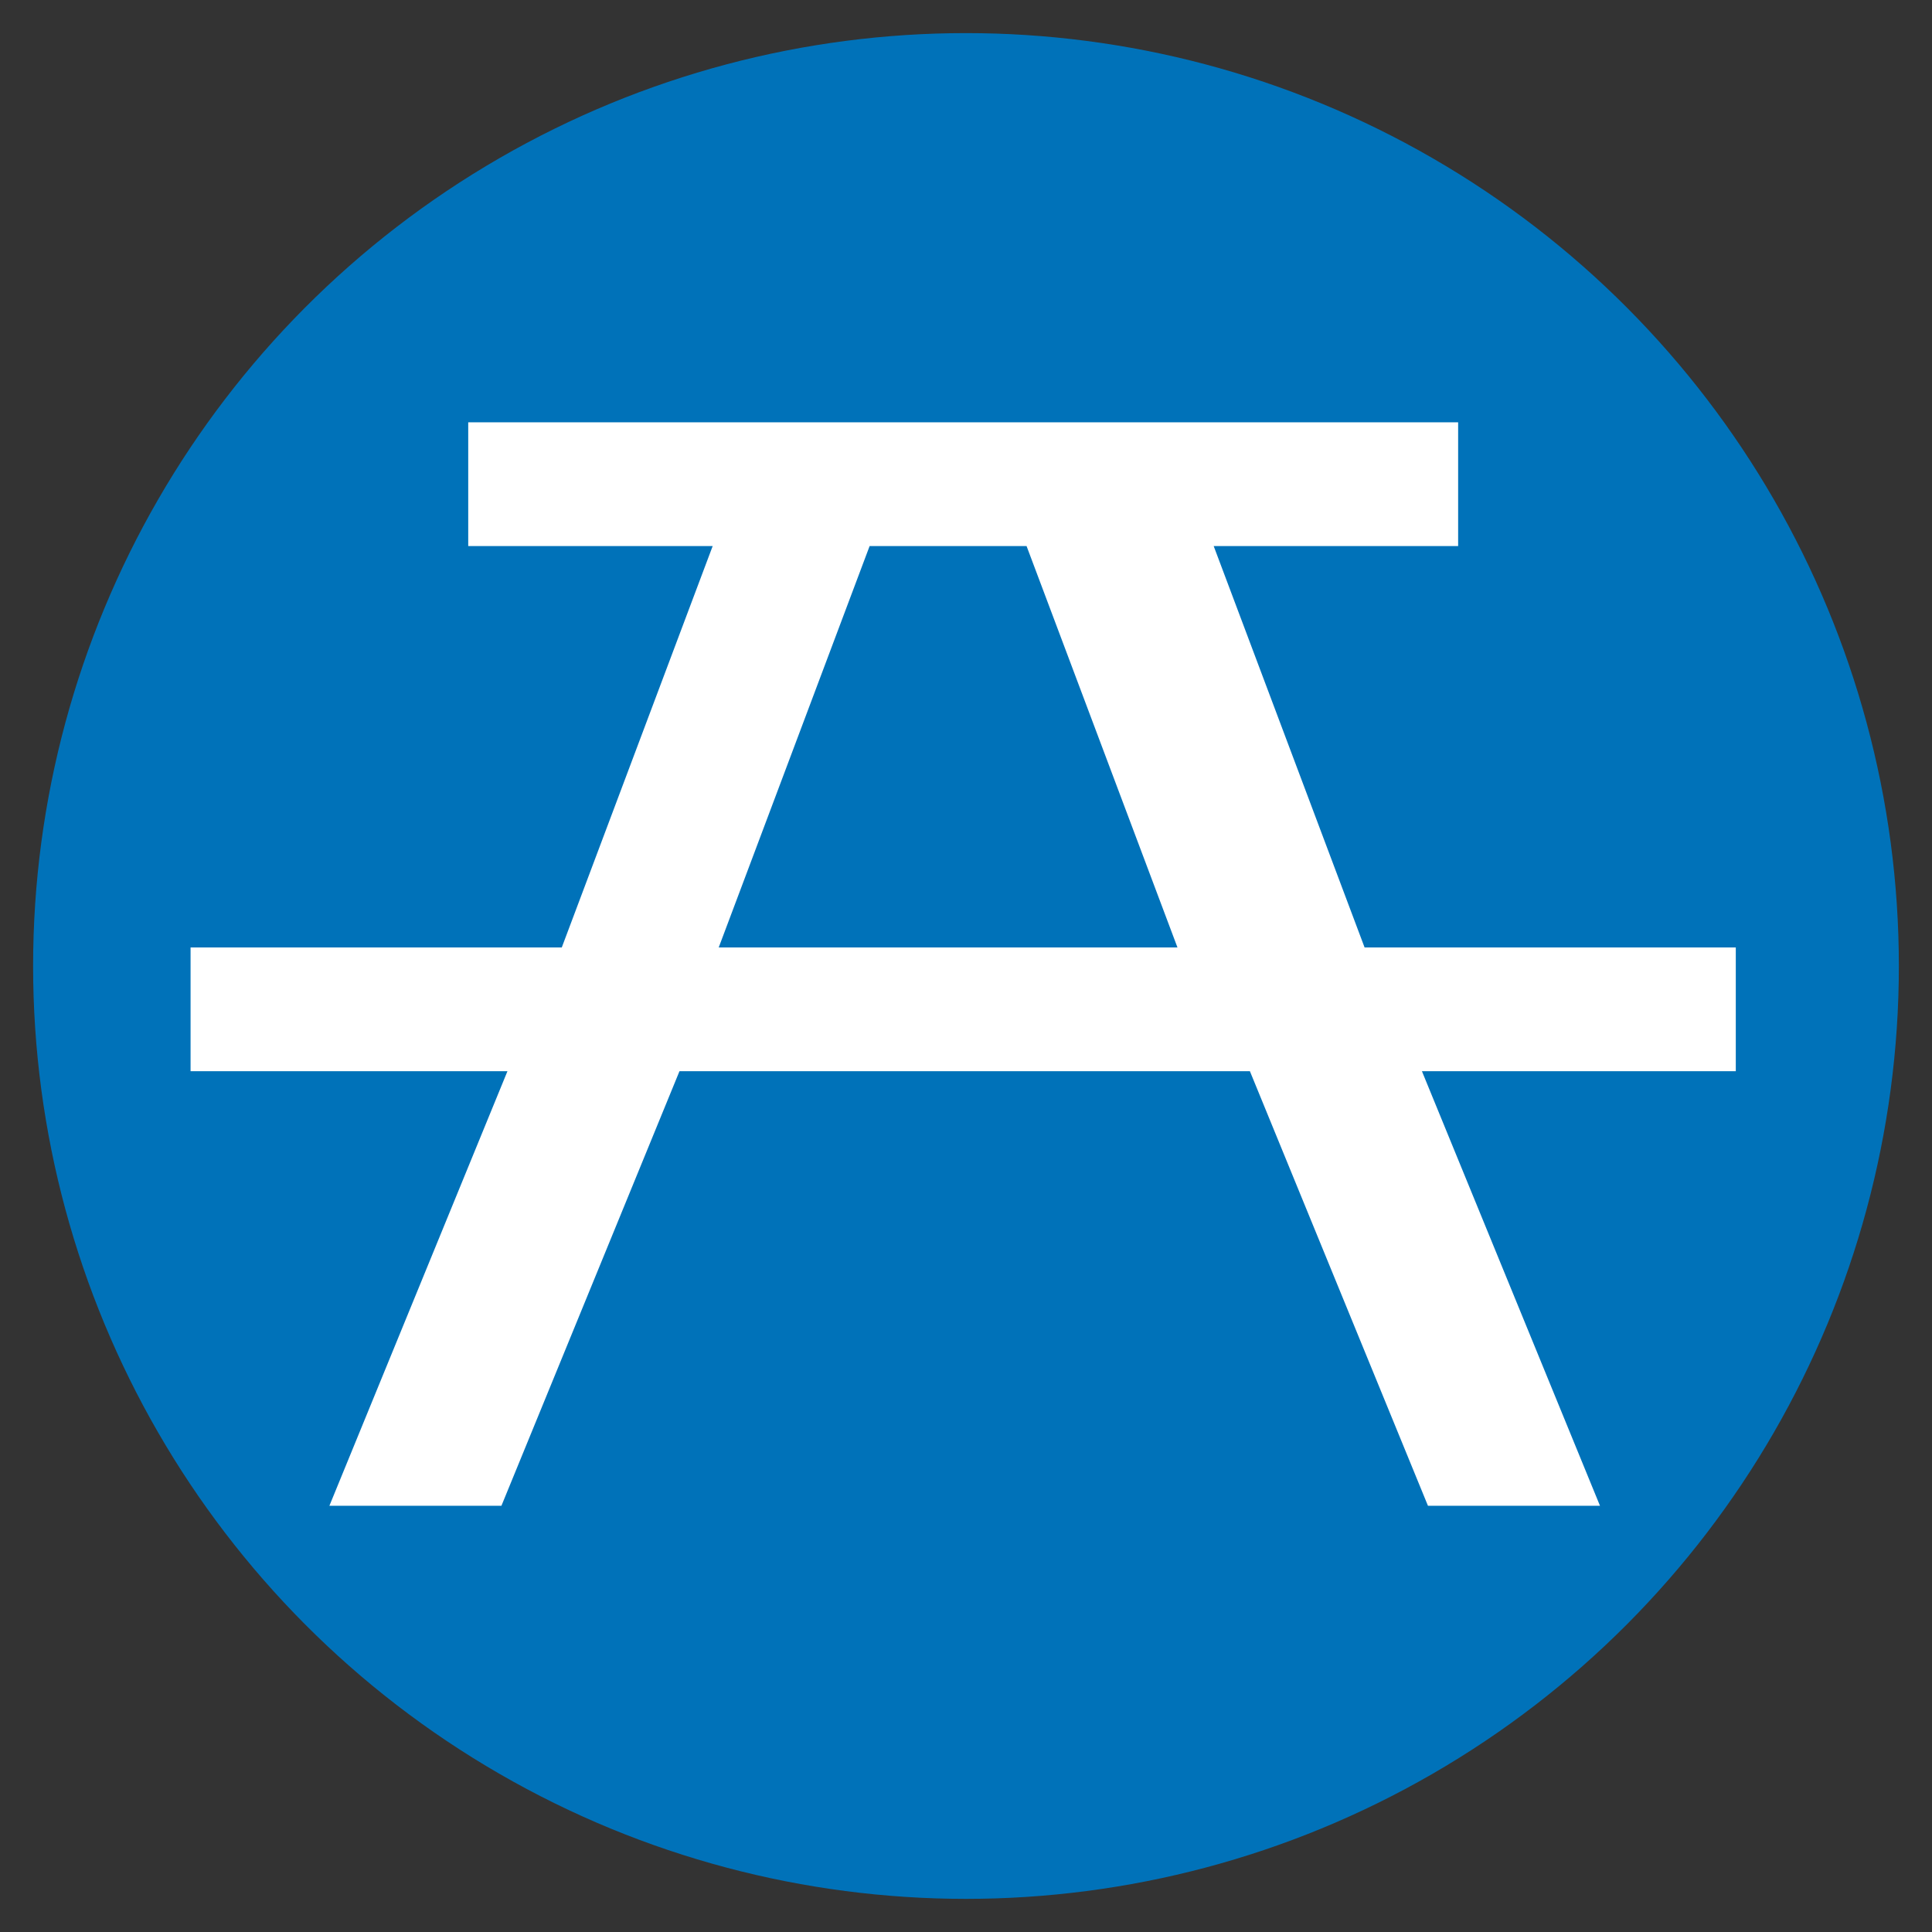
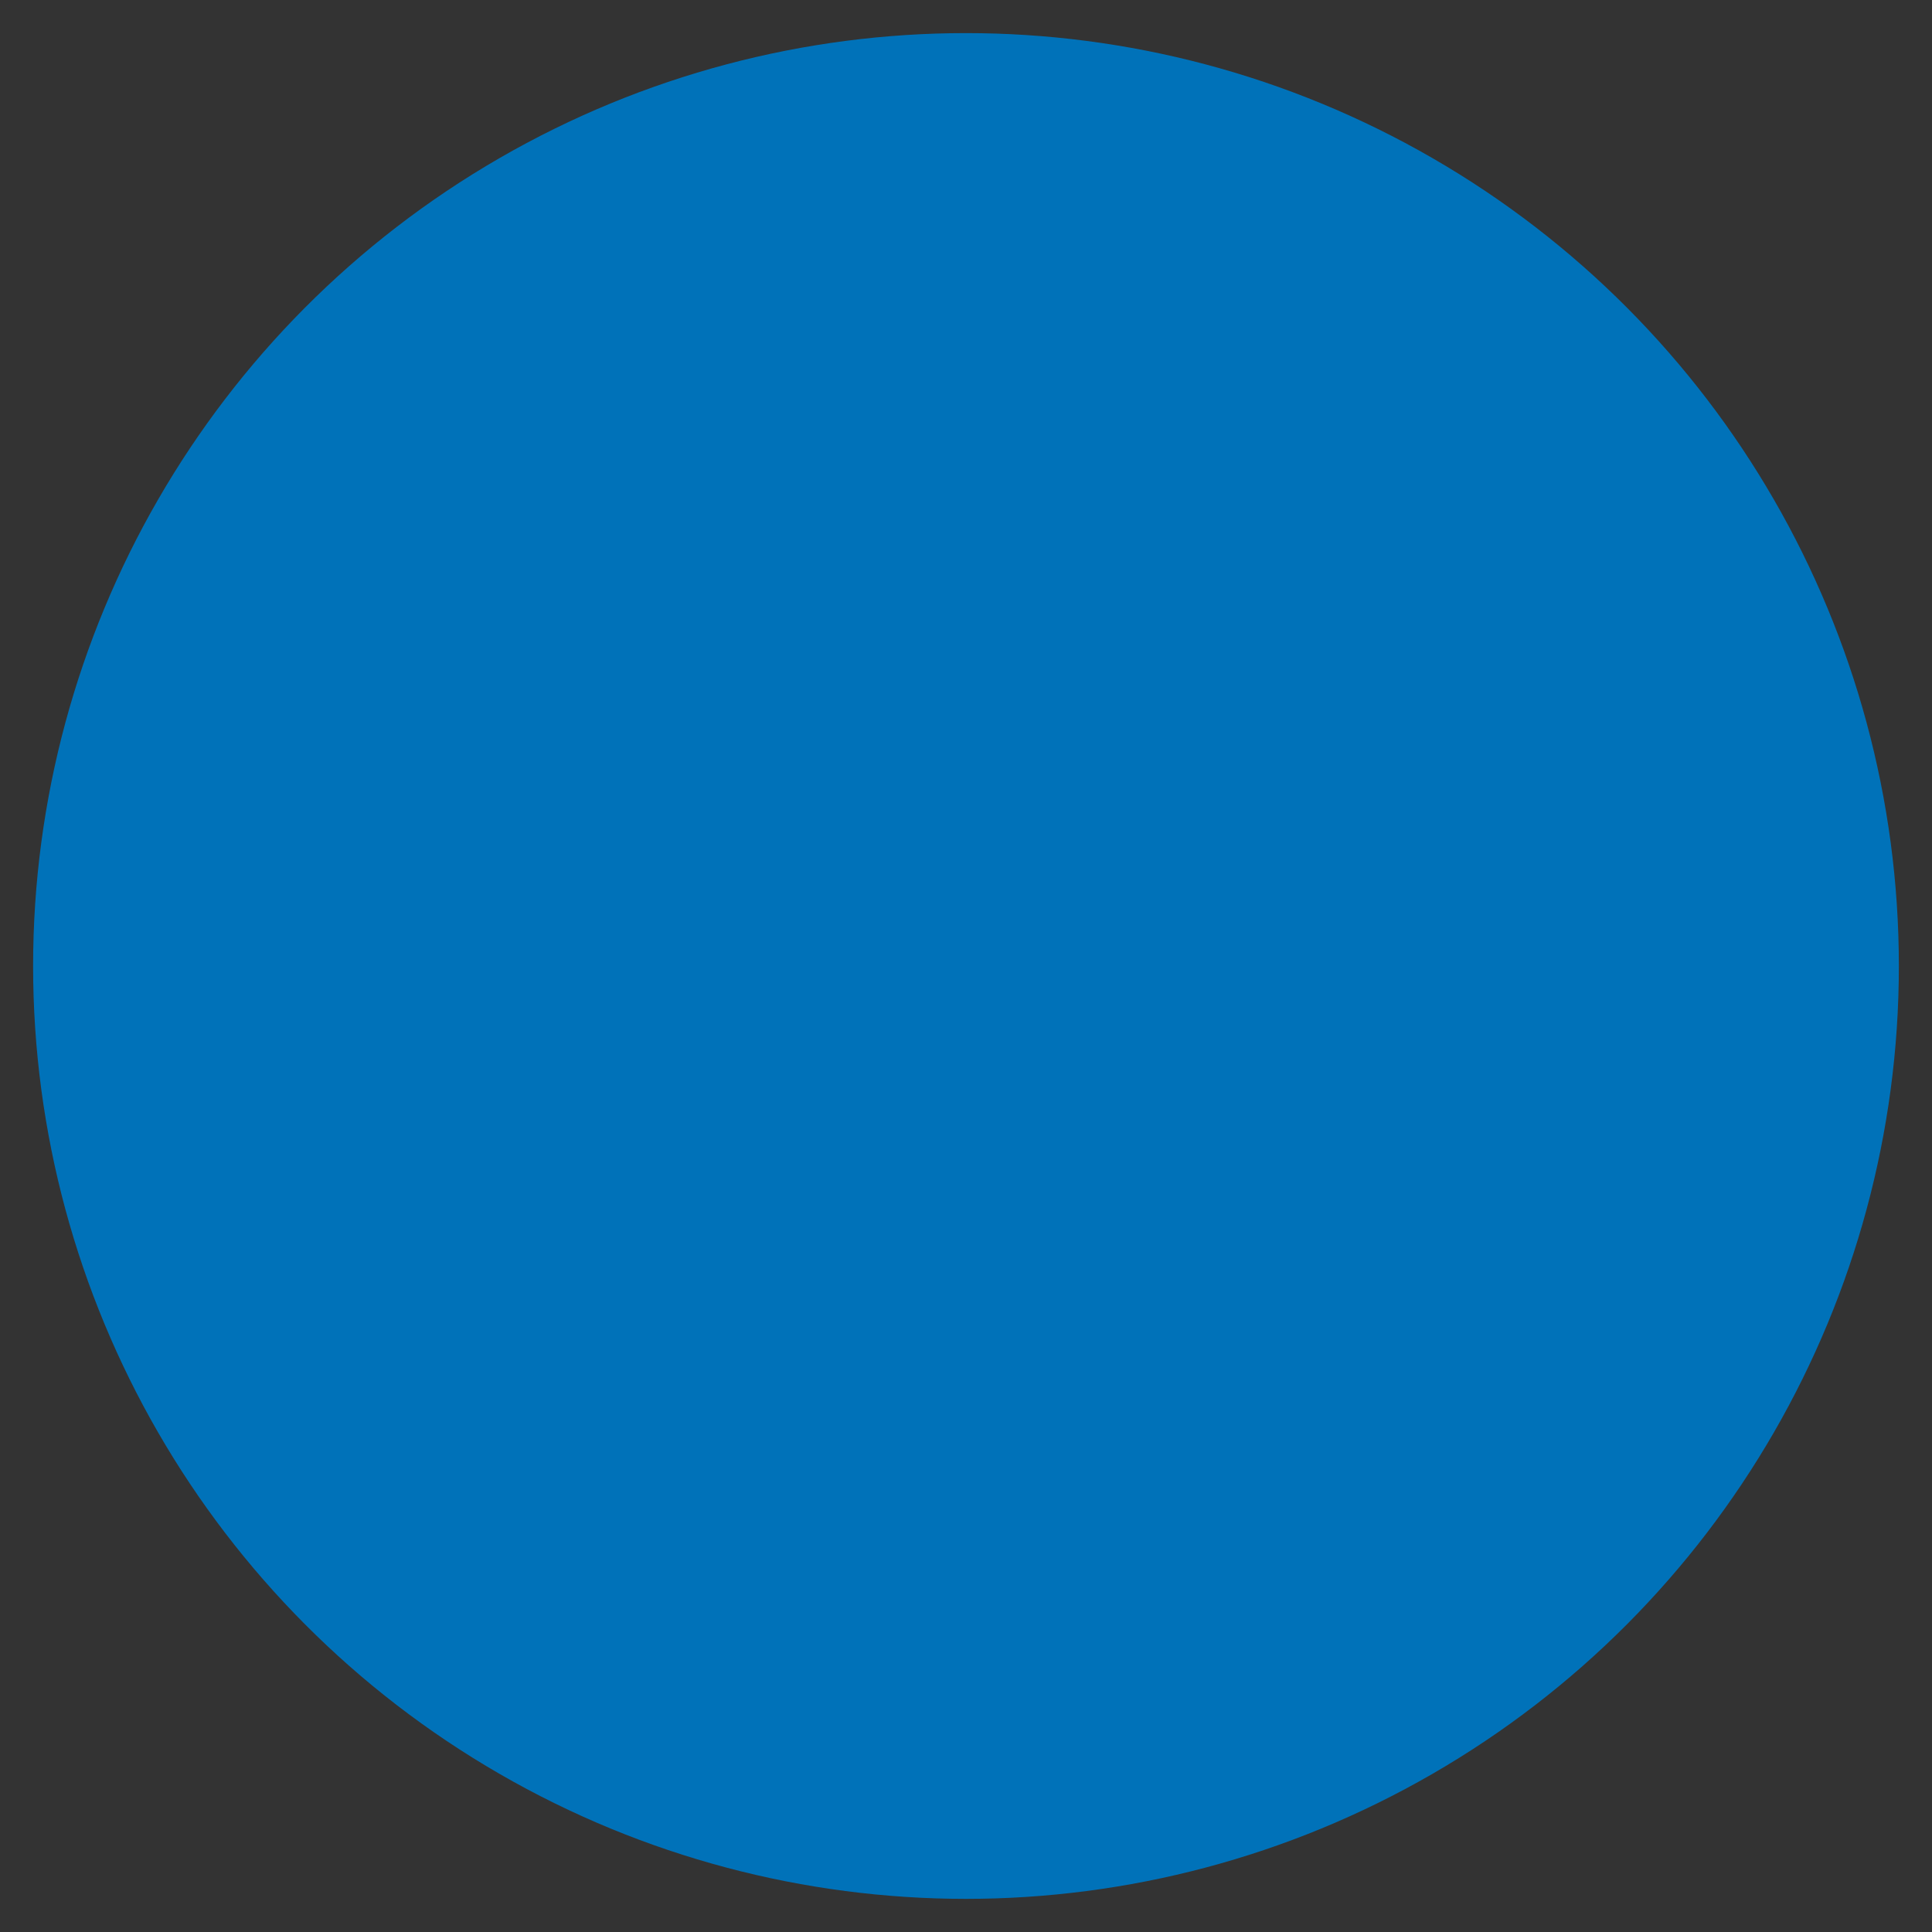
<svg xmlns="http://www.w3.org/2000/svg" height="500" width="500" xml:space="preserve" viewBox="0 0 62.095 62.095" y="0px" x="0px" id="Capa_1" version="1.1">
  <rect x="0" y="0" width="62.095" height="62.095" fill="#333333" stroke="none" />
  <defs id="defs61" />
  <g transform="translate(51.14,-5.34)" style="fill:#ffffff" id="g29" />
  <g transform="translate(51.14,-5.34)" style="fill:#ffffff" id="g31" />
  <g transform="translate(51.14,-5.34)" style="fill:#ffffff" id="g33" />
  <g transform="translate(51.14,-5.34)" style="fill:#ffffff" id="g35" />
  <g transform="translate(51.14,-5.34)" style="fill:#ffffff" id="g37" />
  <g transform="translate(51.14,-5.34)" style="fill:#ffffff" id="g39" />
  <g transform="translate(51.14,-5.34)" style="fill:#ffffff" id="g41" />
  <g transform="translate(51.14,-5.34)" style="fill:#ffffff" id="g43" />
  <g transform="translate(51.14,-5.34)" style="fill:#ffffff" id="g45" />
  <g transform="translate(51.14,-5.34)" style="fill:#ffffff" id="g47" />
  <g transform="translate(51.14,-5.34)" style="fill:#ffffff" id="g49" />
  <g transform="translate(51.14,-5.34)" style="fill:#ffffff" id="g51" />
  <g transform="translate(51.14,-5.34)" style="fill:#ffffff" id="g53" />
  <g transform="translate(51.14,-5.34)" style="fill:#ffffff" id="g55" />
  <g transform="translate(51.14,-5.34)" style="fill:#ffffff" id="g57" />
  <circle r="29.983" cy="31.047" cx="31.047" id="path4191-8" style="fill:#0072b9;fill-opacity:1;stroke:#000000;stroke-width:2.129;stroke-linecap:round;stroke-linejoin:round;stroke-miterlimit:10;stroke-dasharray:none;stroke-opacity:0" />
  <g transform="matrix(0.097,0,0,0.097,6.125,13.573)" id="g4427">
    <g transform="translate(0,-76.5)" style="fill:#ffffff" id="g3">
      <g style="fill:#ffffff" id="g5">
-         <path style="fill:#ffffff" id="path7" d="m 512,250.5 -123,0 -50,-133 81,0 0,-41 -328,0 0,41 81,0 -50,133 -123,0 0,41 105,0 -59,144 57,0 59,-144 189,0 59,144 57,0 -59,-144 104,0 0,-41 z m -337,0 50,-133 52,0 50,133 -152,0 z" />
-       </g>
+         </g>
    </g>
    <g transform="translate(0,-76.5)" style="fill:#ffffff" id="g9" />
    <g transform="translate(0,-76.5)" style="fill:#ffffff" id="g11" />
    <g transform="translate(0,-76.5)" style="fill:#ffffff" id="g13" />
    <g transform="translate(0,-76.5)" style="fill:#ffffff" id="g15" />
    <g transform="translate(0,-76.5)" style="fill:#ffffff" id="g17" />
    <g transform="translate(0,-76.5)" style="fill:#ffffff" id="g19" />
    <g transform="translate(0,-76.5)" style="fill:#ffffff" id="g21" />
    <g transform="translate(0,-76.5)" style="fill:#ffffff" id="g23" />
    <g transform="translate(0,-76.5)" style="fill:#ffffff" id="g25" />
    <g transform="translate(0,-76.5)" style="fill:#ffffff" id="g27" />
    <g transform="translate(0,-76.5)" style="fill:#ffffff" id="g29-6" />
    <g transform="translate(0,-76.5)" style="fill:#ffffff" id="g31-2" />
    <g transform="translate(0,-76.5)" style="fill:#ffffff" id="g33-0" />
    <g transform="translate(0,-76.5)" style="fill:#ffffff" id="g35-6" />
    <g transform="translate(0,-76.5)" style="fill:#ffffff" id="g37-3" />
  </g>
</svg>